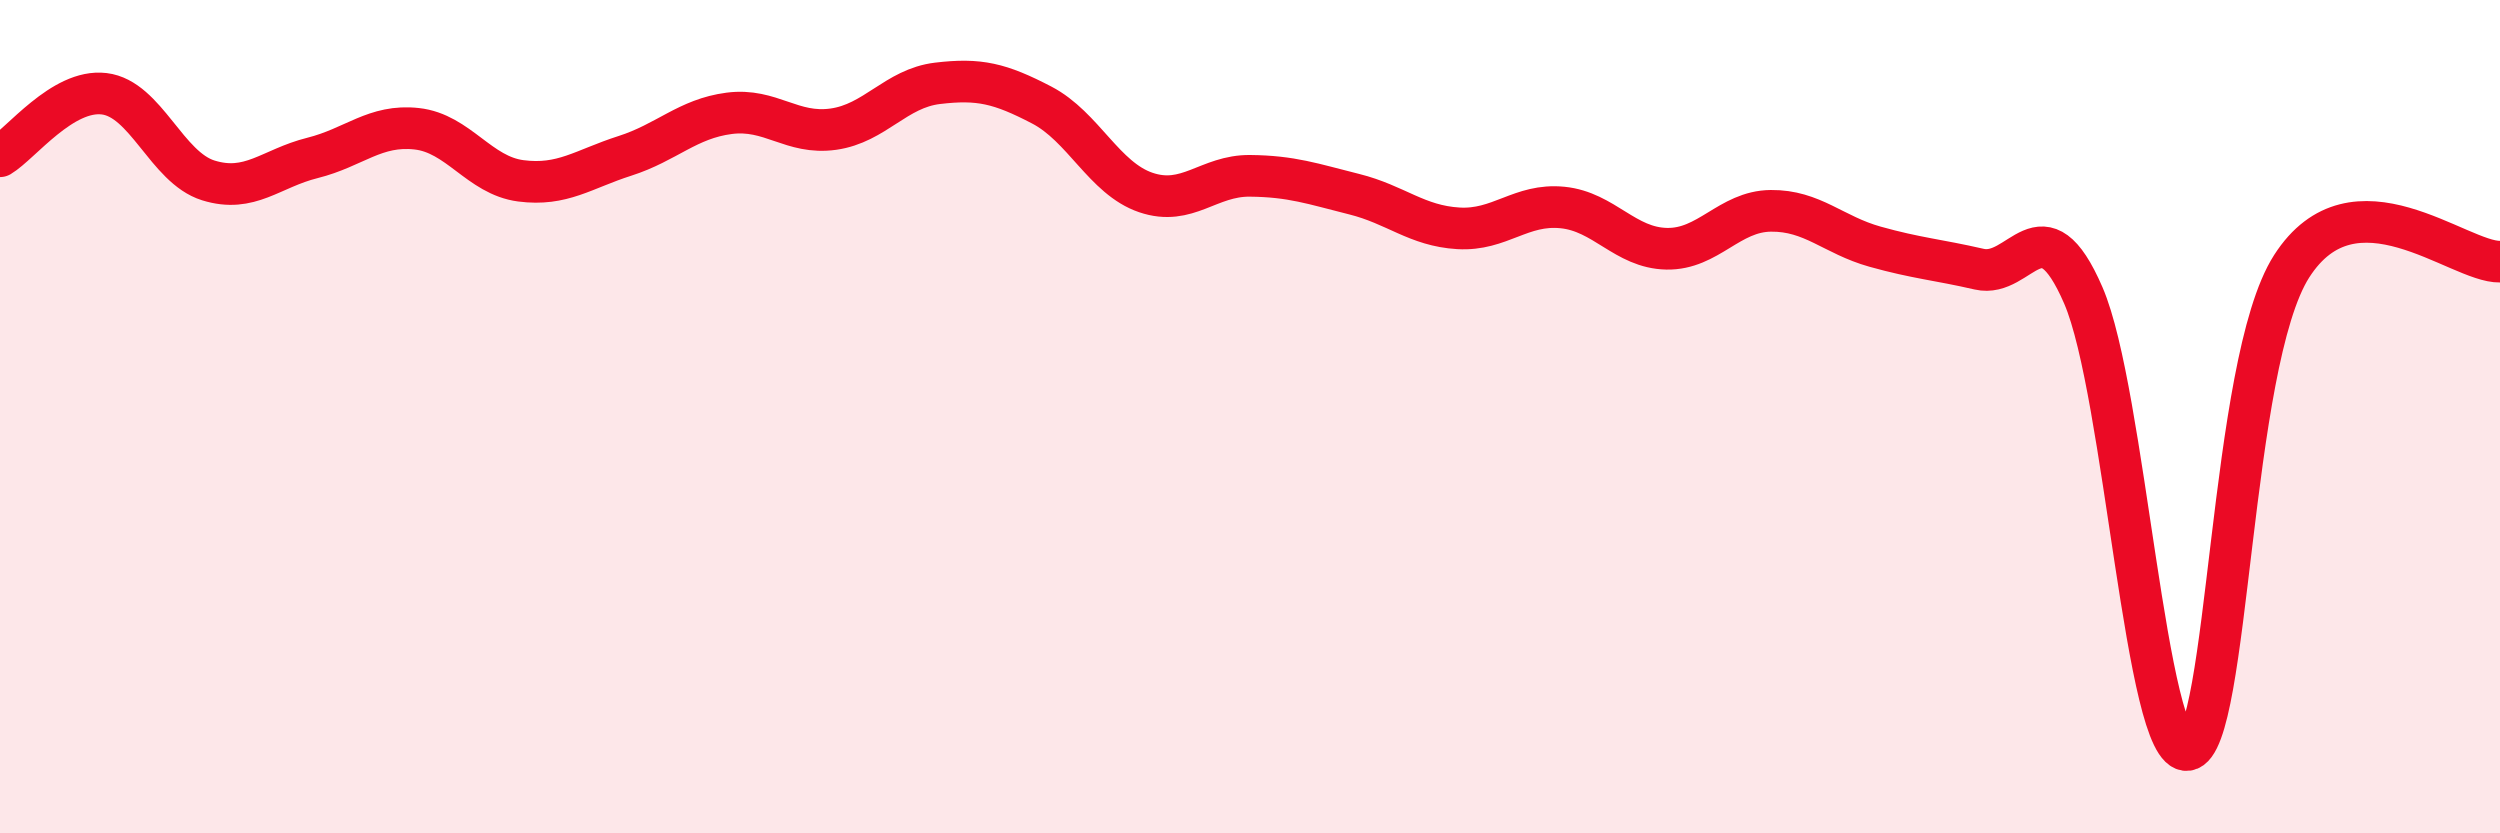
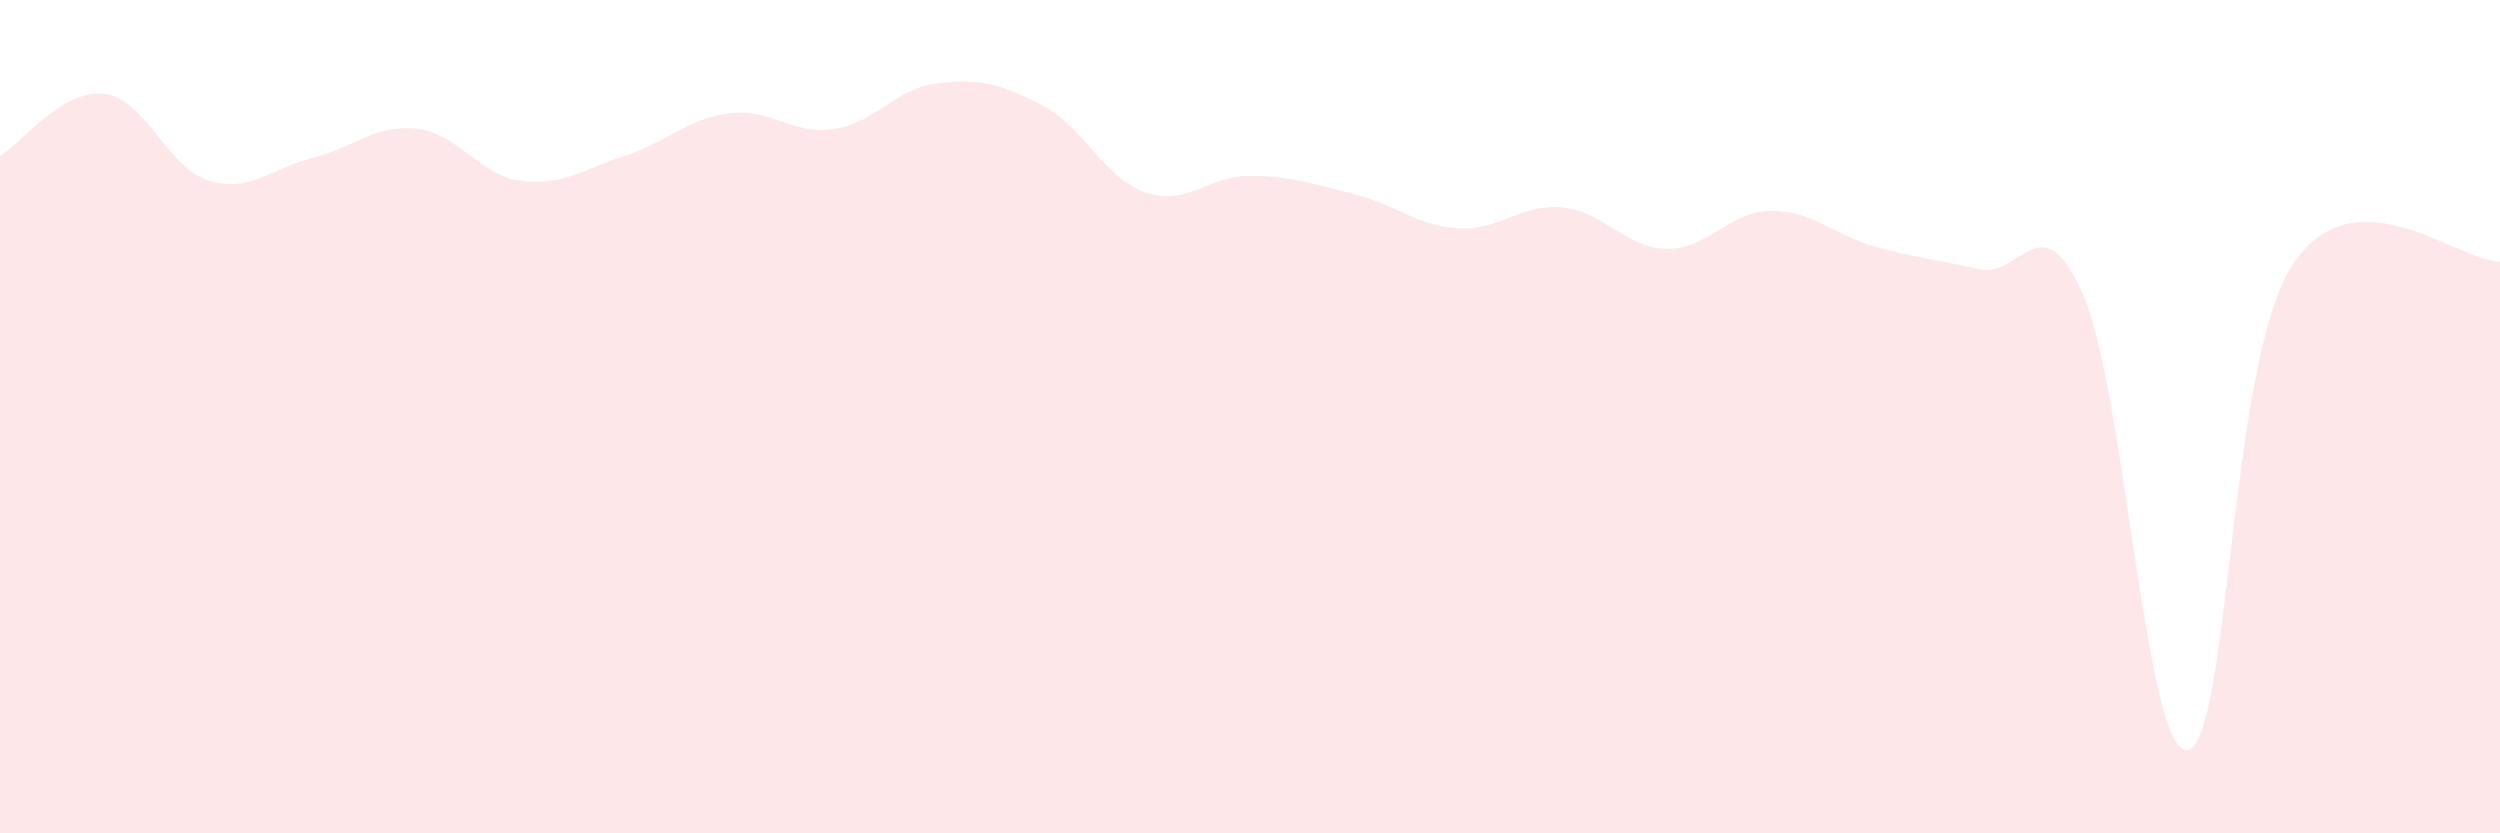
<svg xmlns="http://www.w3.org/2000/svg" width="60" height="20" viewBox="0 0 60 20">
  <path d="M 0,3.75 C 0.5,3.45 1.5,2.13 2.5,2.25 C 3.5,2.37 4,4.02 5,4.33 C 6,4.64 6.5,4.04 7.5,3.79 C 8.5,3.54 9,2.98 10,3.09 C 11,3.2 11.5,4.21 12.5,4.34 C 13.5,4.47 14,4.06 15,3.74 C 16,3.42 16.5,2.85 17.5,2.72 C 18.5,2.59 19,3.24 20,3.1 C 21,2.96 21.5,2.12 22.5,2 C 23.5,1.88 24,2 25,2.52 C 26,3.04 26.5,4.28 27.5,4.62 C 28.5,4.96 29,4.21 30,4.22 C 31,4.23 31.5,4.41 32.5,4.66 C 33.5,4.91 34,5.42 35,5.48 C 36,5.54 36.5,4.88 37.5,4.98 C 38.5,5.08 39,5.95 40,5.97 C 41,5.99 41.5,5.07 42.5,5.06 C 43.5,5.05 44,5.64 45,5.92 C 46,6.2 46.5,6.23 47.5,6.46 C 48.5,6.69 49,4.78 50,7.09 C 51,9.4 51.5,18.14 52.5,18 C 53.5,17.86 53.5,8.73 55,6.39 C 56.5,4.05 59,6.3 60,6.28L60 20L0 20Z" fill="#EB0A25" opacity="0.1" stroke-linecap="round" stroke-linejoin="round" />
-   <path d="M 0,3.75 C 0.5,3.45 1.5,2.13 2.5,2.25 C 3.5,2.37 4,4.02 5,4.33 C 6,4.64 6.5,4.04 7.5,3.79 C 8.5,3.54 9,2.98 10,3.09 C 11,3.2 11.5,4.21 12.5,4.34 C 13.5,4.47 14,4.06 15,3.74 C 16,3.42 16.5,2.85 17.5,2.72 C 18.5,2.59 19,3.24 20,3.1 C 21,2.96 21.5,2.12 22.5,2 C 23.5,1.88 24,2 25,2.52 C 26,3.04 26.5,4.28 27.5,4.62 C 28.5,4.96 29,4.21 30,4.22 C 31,4.23 31.5,4.41 32.5,4.66 C 33.5,4.91 34,5.42 35,5.48 C 36,5.54 36.5,4.88 37.5,4.98 C 38.5,5.08 39,5.95 40,5.97 C 41,5.99 41.5,5.07 42.5,5.06 C 43.5,5.05 44,5.64 45,5.92 C 46,6.2 46.5,6.23 47.5,6.46 C 48.5,6.69 49,4.78 50,7.09 C 51,9.4 51.5,18.14 52.5,18 C 53.5,17.86 53.5,8.73 55,6.39 C 56.5,4.05 59,6.3 60,6.28" stroke="#EB0A25" stroke-width="1" fill="none" stroke-linecap="round" stroke-linejoin="round" />
</svg>